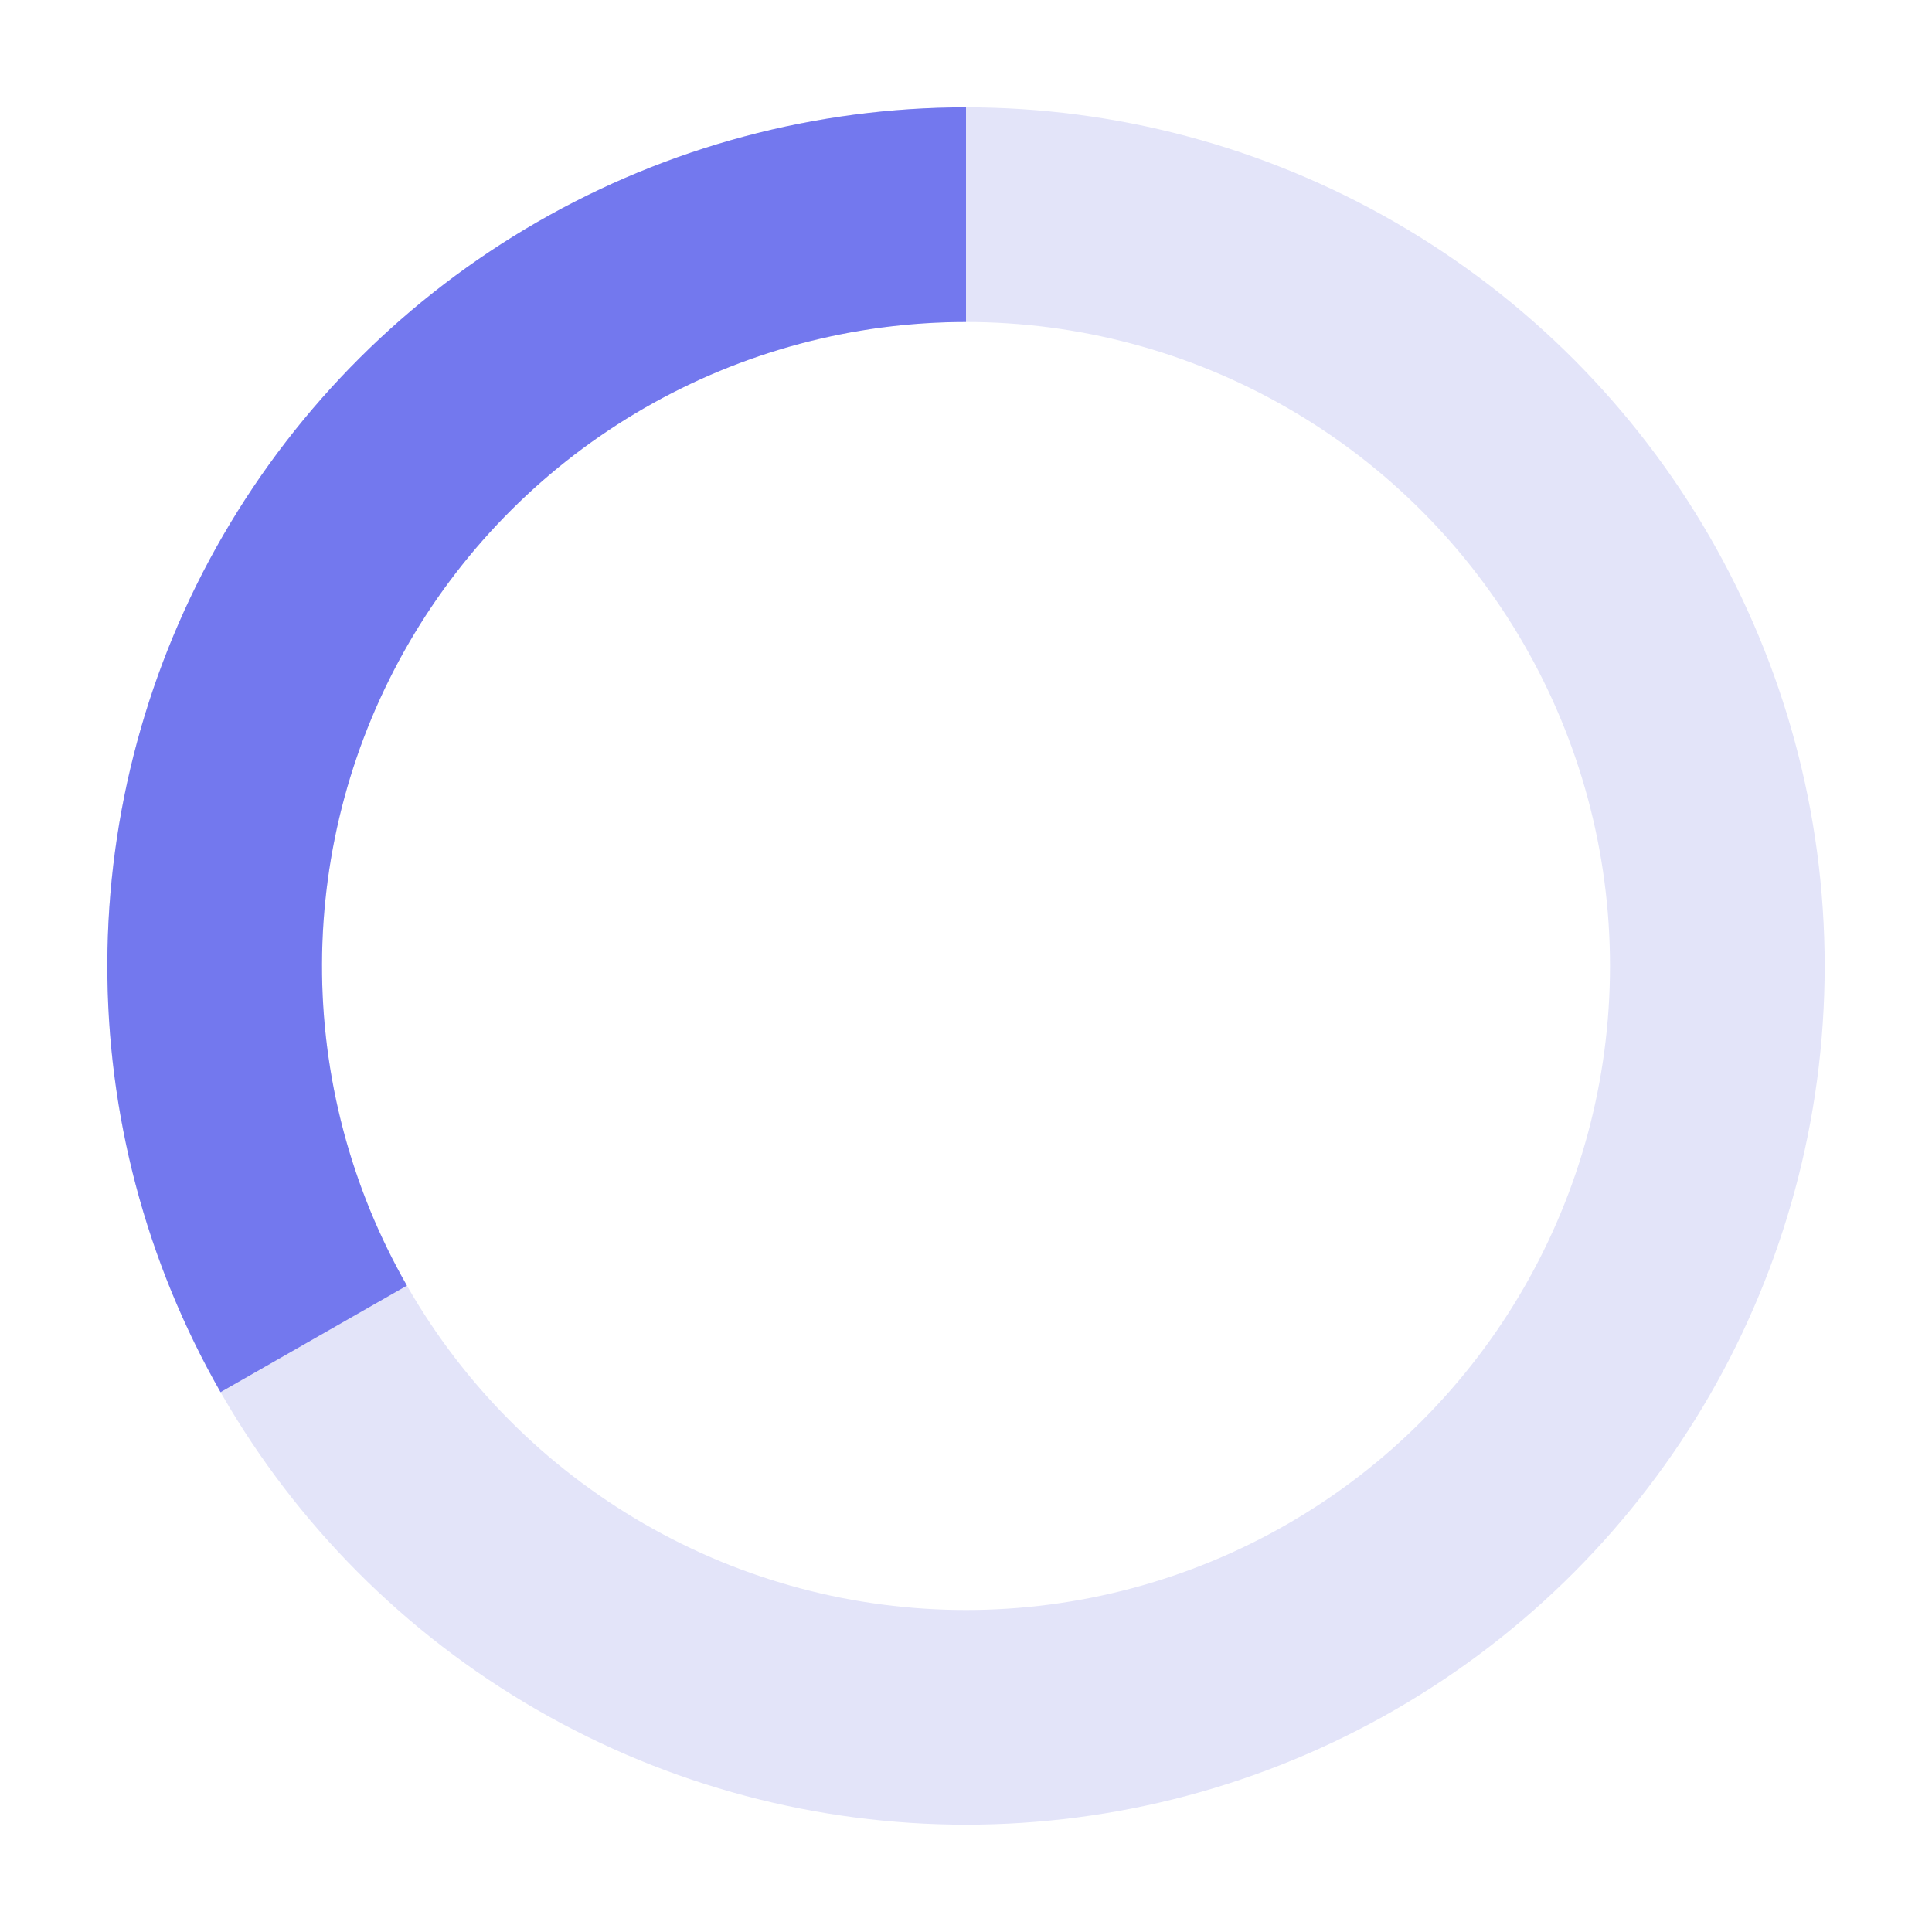
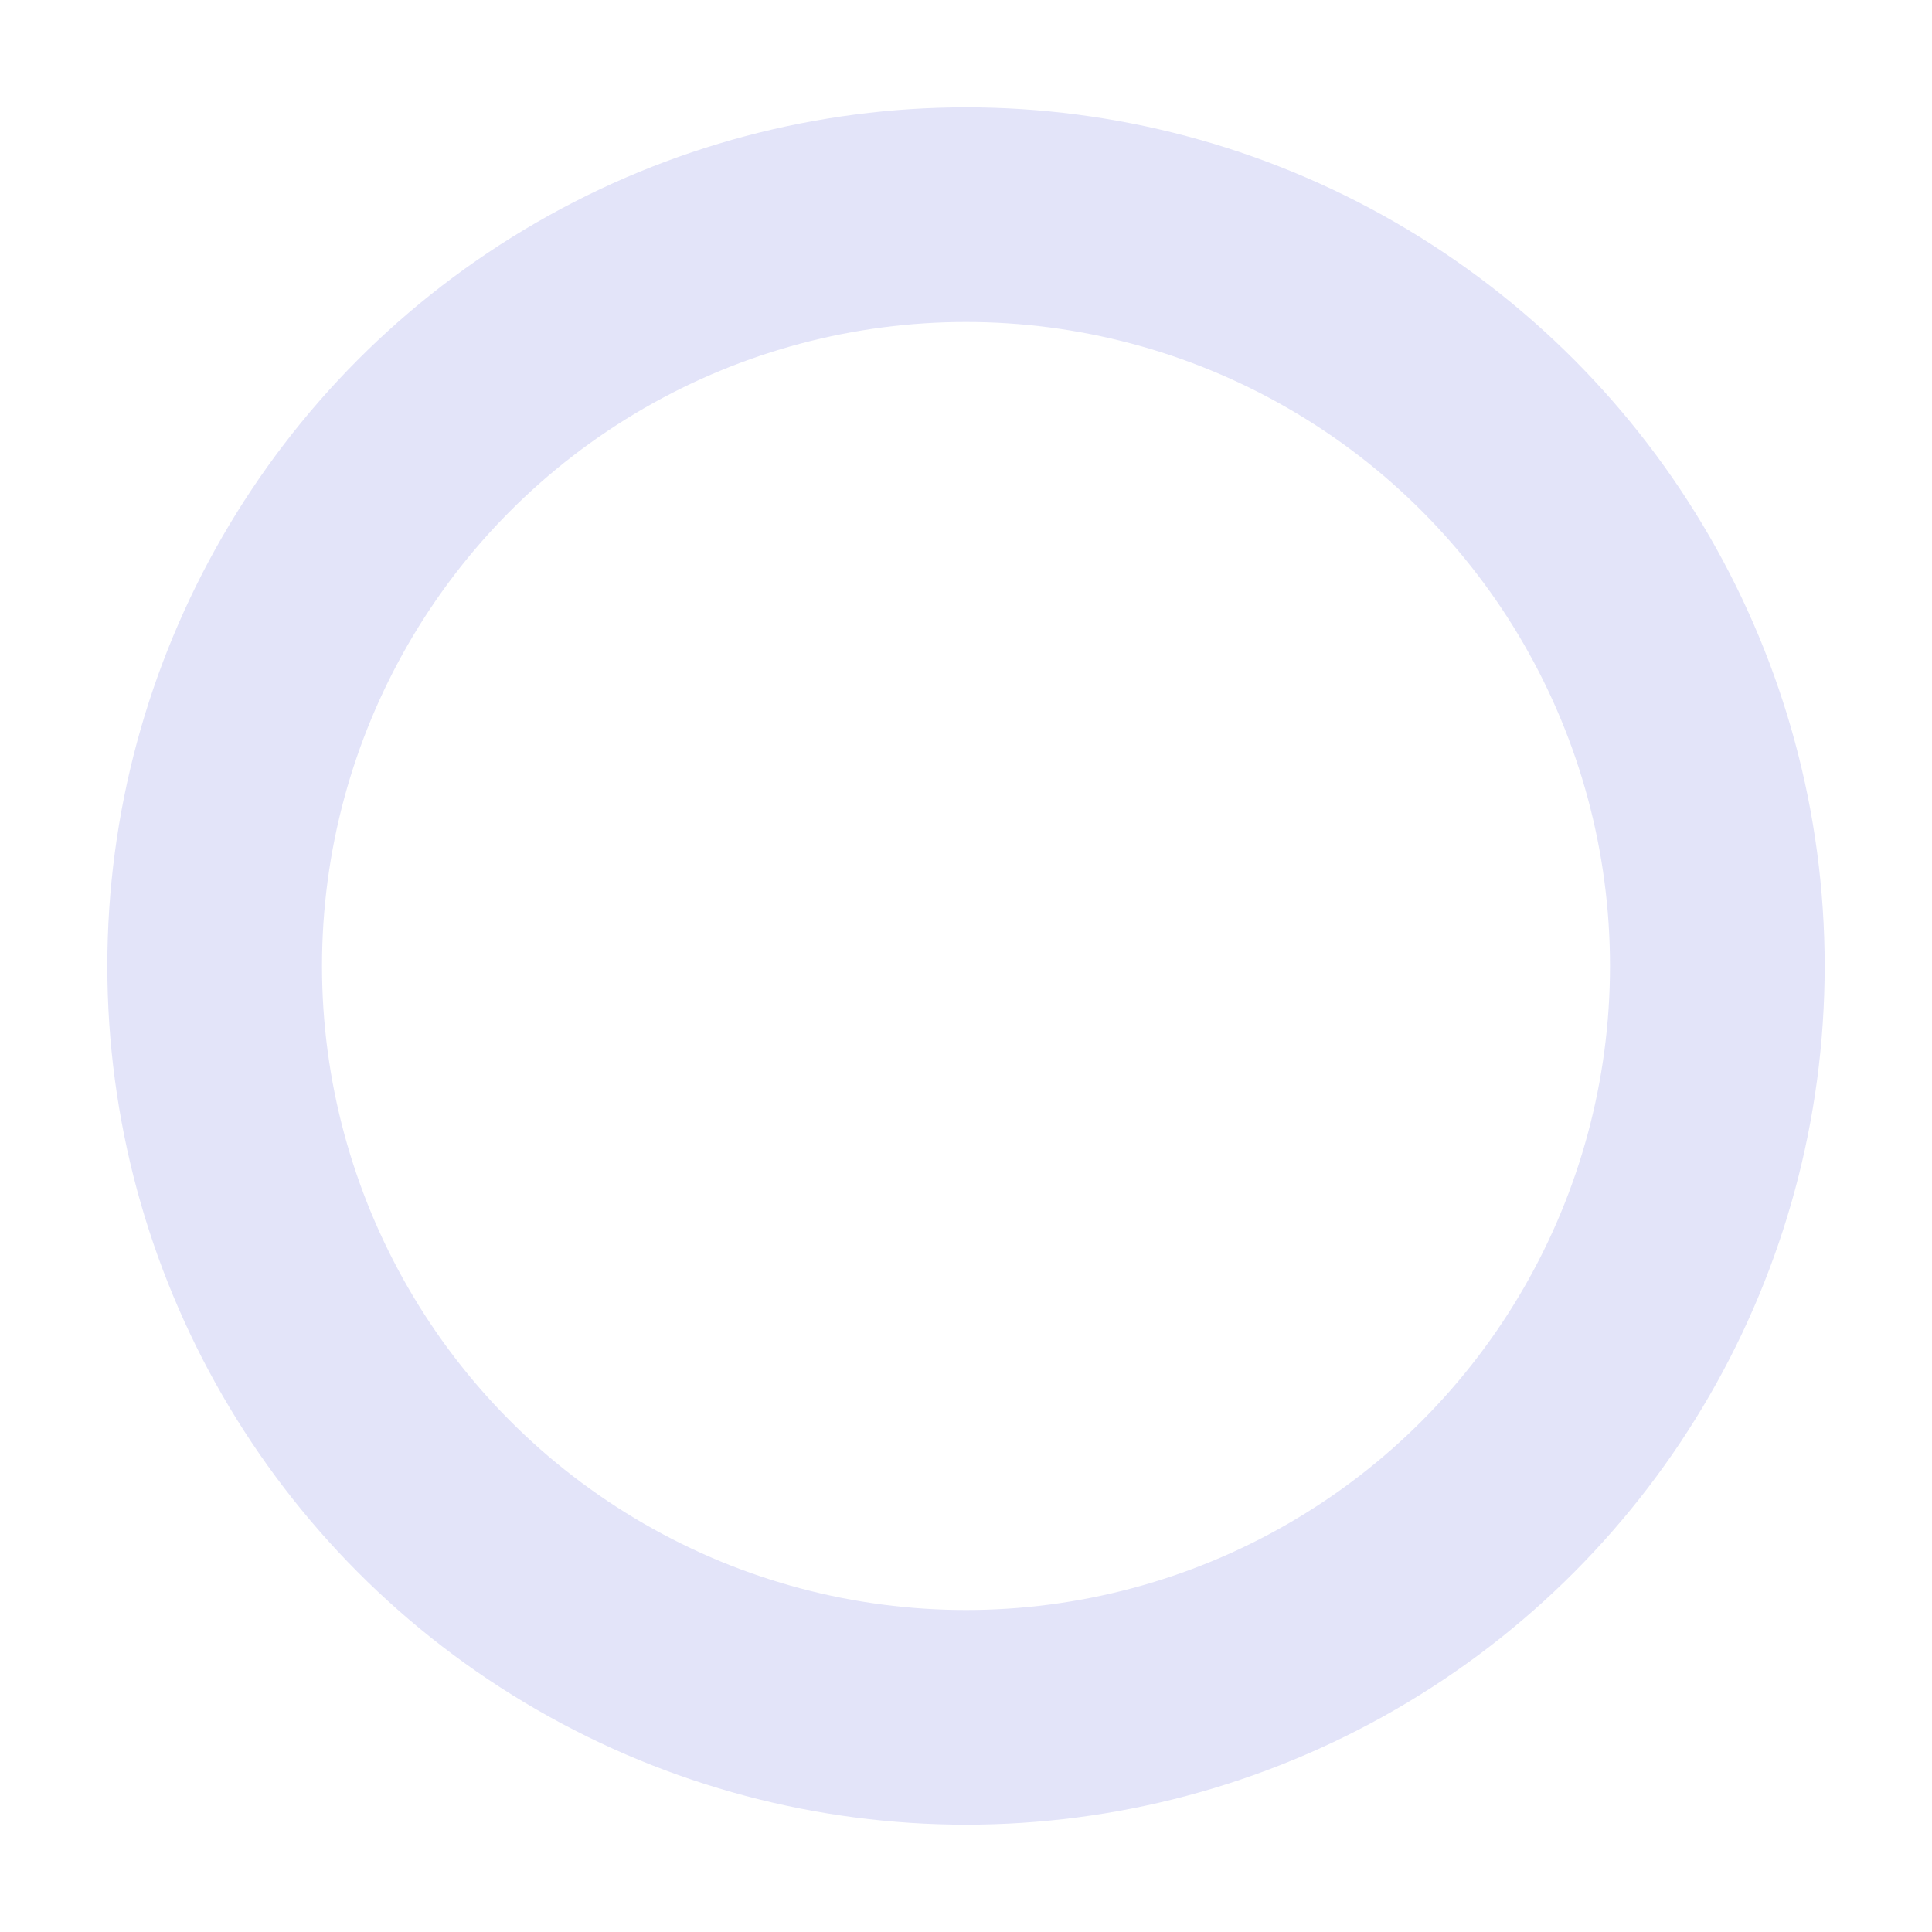
<svg xmlns="http://www.w3.org/2000/svg" width="90" height="90" viewBox="0 0 90 90" fill="none">
  <circle cx="45" cy="45" r="35" stroke="#E3E4F9" stroke-width="10" />
-   <path d="M14.615 62.371C11.572 57.048 9.981 51.02 10 44.889C10.02 38.758 11.649 32.739 14.726 27.436C17.803 22.133 22.219 17.73 27.532 14.671C32.845 11.611 38.869 10 45 10" stroke="#7378EE" stroke-width="10" />
</svg>